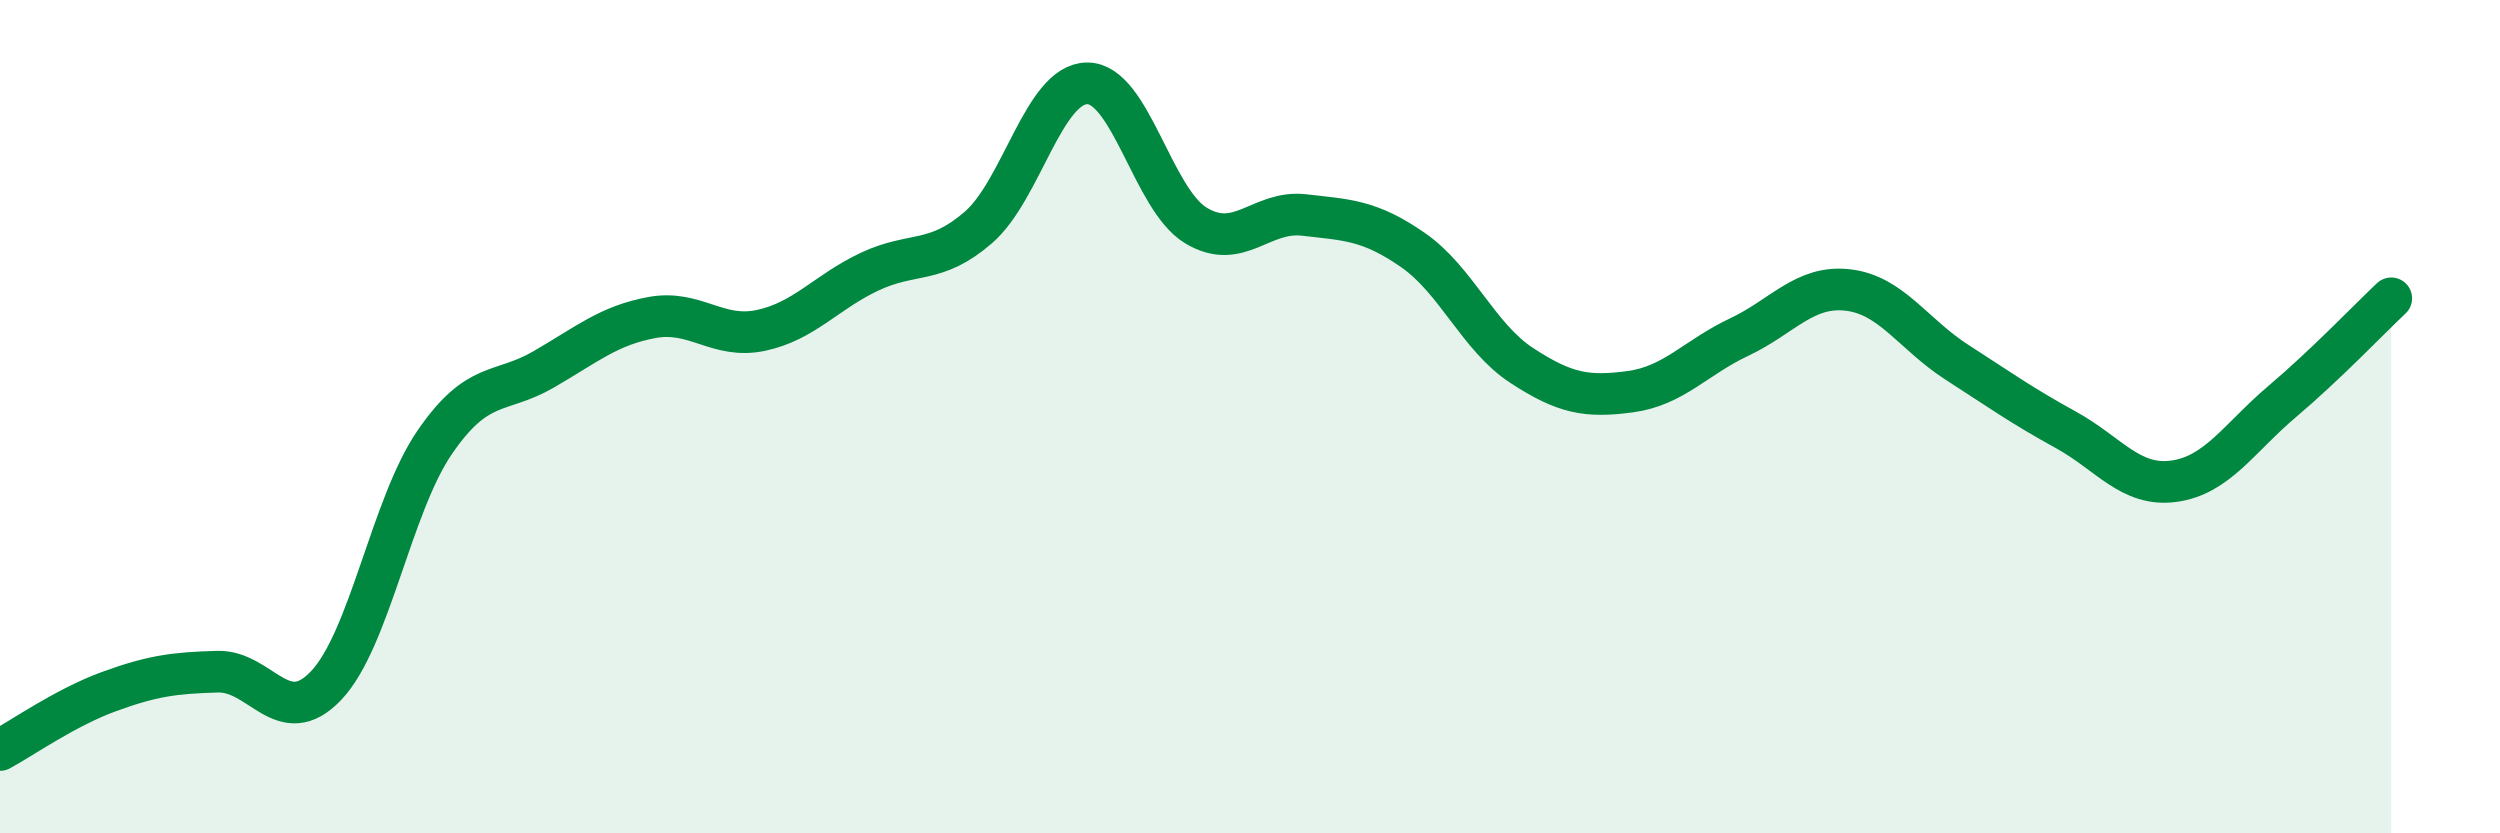
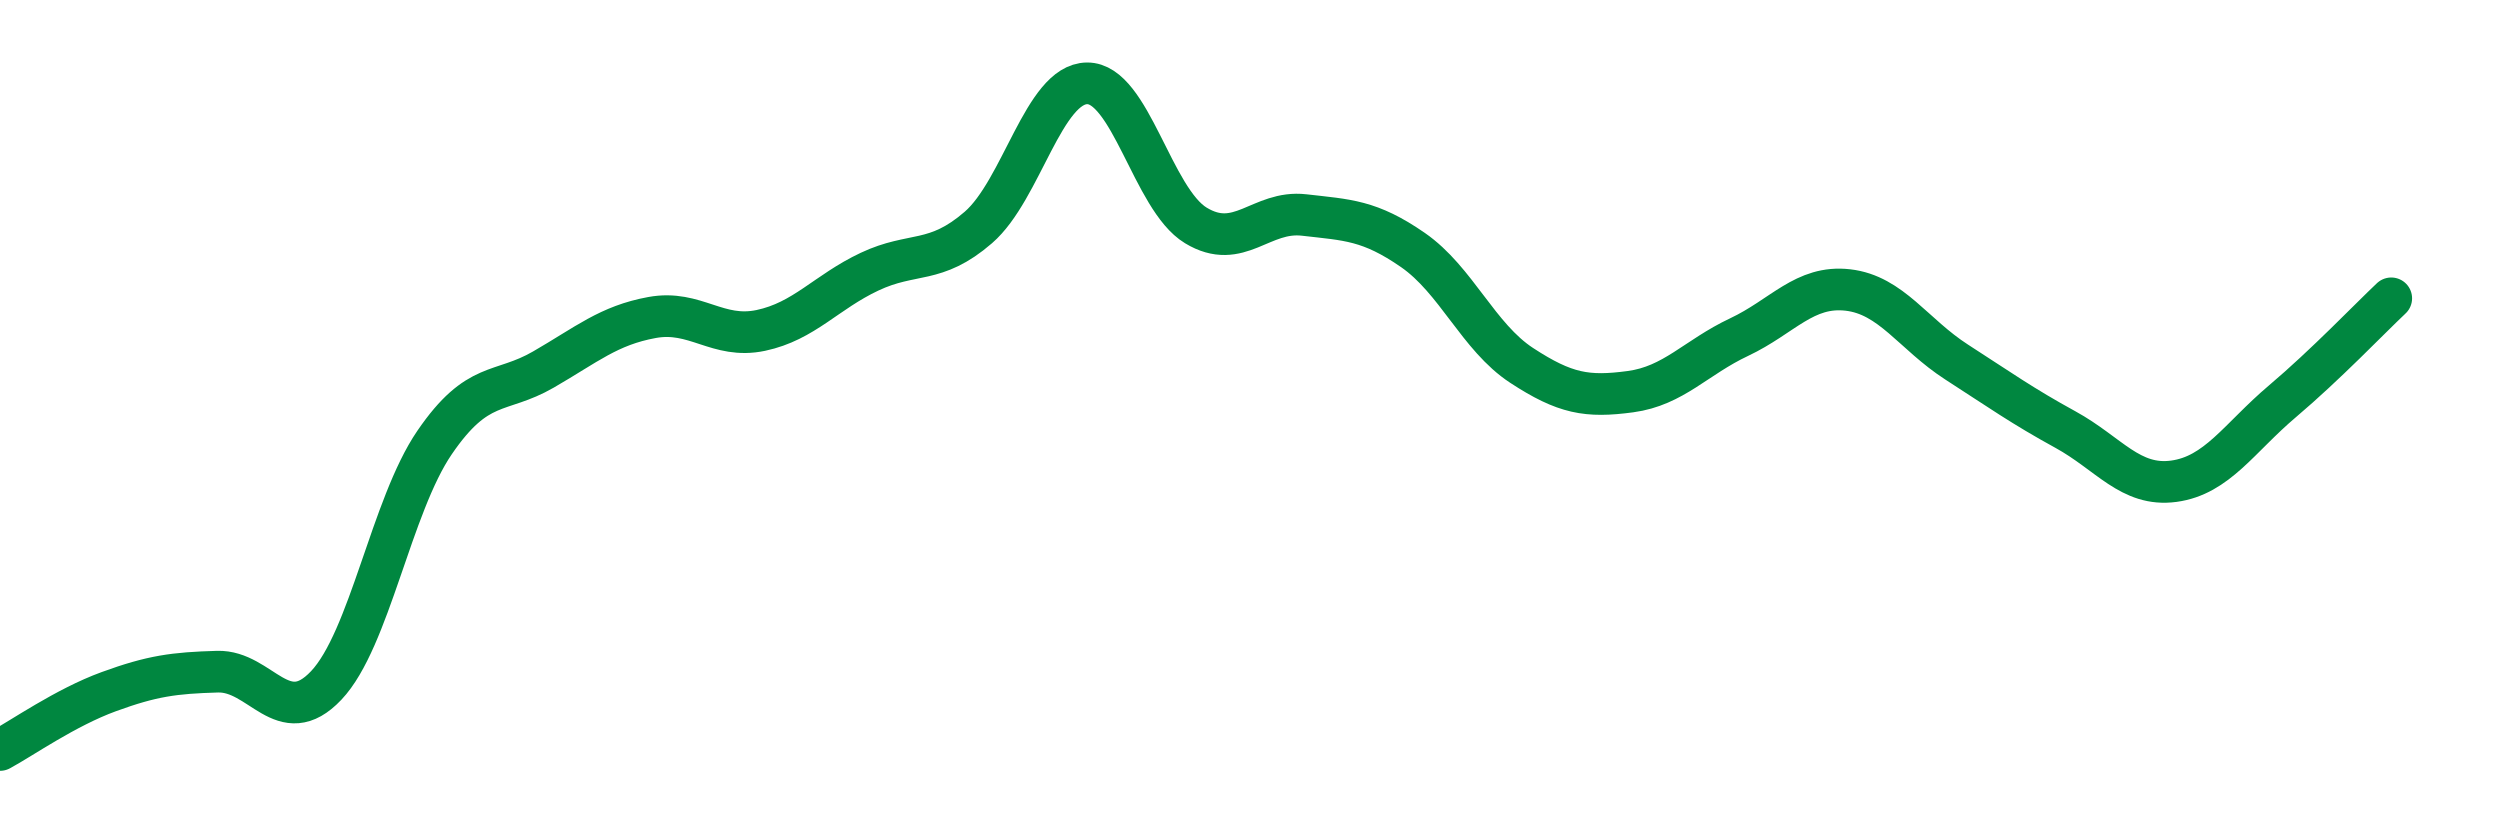
<svg xmlns="http://www.w3.org/2000/svg" width="60" height="20" viewBox="0 0 60 20">
-   <path d="M 0,18 C 0.52,17.72 1.57,16.98 2.61,16.6 C 3.65,16.22 4.18,16.15 5.22,16.12 C 6.26,16.09 6.79,17.55 7.83,16.45 C 8.87,15.35 9.39,12.14 10.43,10.62 C 11.47,9.1 12,9.47 13.04,8.87 C 14.08,8.27 14.61,7.81 15.65,7.62 C 16.69,7.43 17.22,8.15 18.26,7.93 C 19.3,7.71 19.83,7.01 20.87,6.52 C 21.91,6.03 22.44,6.36 23.48,5.46 C 24.52,4.56 25.05,2.01 26.09,2 C 27.13,1.99 27.66,4.78 28.7,5.41 C 29.74,6.04 30.26,5.04 31.3,5.16 C 32.34,5.28 32.87,5.28 33.91,6 C 34.95,6.72 35.48,8.09 36.52,8.77 C 37.56,9.45 38.09,9.54 39.13,9.4 C 40.17,9.26 40.7,8.58 41.74,8.09 C 42.78,7.6 43.31,6.84 44.35,6.96 C 45.39,7.08 45.92,8.02 46.96,8.69 C 48,9.36 48.53,9.74 49.57,10.31 C 50.61,10.88 51.13,11.69 52.17,11.55 C 53.21,11.41 53.74,10.51 54.78,9.63 C 55.82,8.75 56.87,7.65 57.39,7.16L57.39 20L0 20Z" fill="#008740" opacity="0.1" stroke-linecap="round" stroke-linejoin="round" />
  <path d="M 0,18 C 0.52,17.72 1.57,16.98 2.61,16.6 C 3.65,16.22 4.18,16.15 5.22,16.12 C 6.26,16.09 6.79,17.55 7.83,16.45 C 8.87,15.35 9.39,12.14 10.43,10.62 C 11.47,9.1 12,9.47 13.04,8.87 C 14.08,8.27 14.61,7.81 15.65,7.62 C 16.69,7.43 17.22,8.15 18.26,7.93 C 19.3,7.71 19.83,7.01 20.87,6.52 C 21.91,6.03 22.44,6.36 23.48,5.46 C 24.52,4.56 25.05,2.01 26.09,2 C 27.13,1.99 27.66,4.78 28.7,5.41 C 29.74,6.04 30.26,5.04 31.3,5.16 C 32.34,5.28 32.87,5.28 33.91,6 C 34.95,6.72 35.48,8.09 36.52,8.77 C 37.56,9.45 38.09,9.54 39.13,9.4 C 40.17,9.26 40.7,8.58 41.74,8.09 C 42.78,7.6 43.31,6.84 44.35,6.96 C 45.39,7.08 45.92,8.02 46.96,8.69 C 48,9.36 48.53,9.74 49.57,10.31 C 50.61,10.88 51.13,11.69 52.17,11.55 C 53.21,11.41 53.74,10.51 54.78,9.63 C 55.82,8.75 56.87,7.65 57.39,7.16" stroke="#008740" stroke-width="1" fill="none" stroke-linecap="round" stroke-linejoin="round" />
</svg>